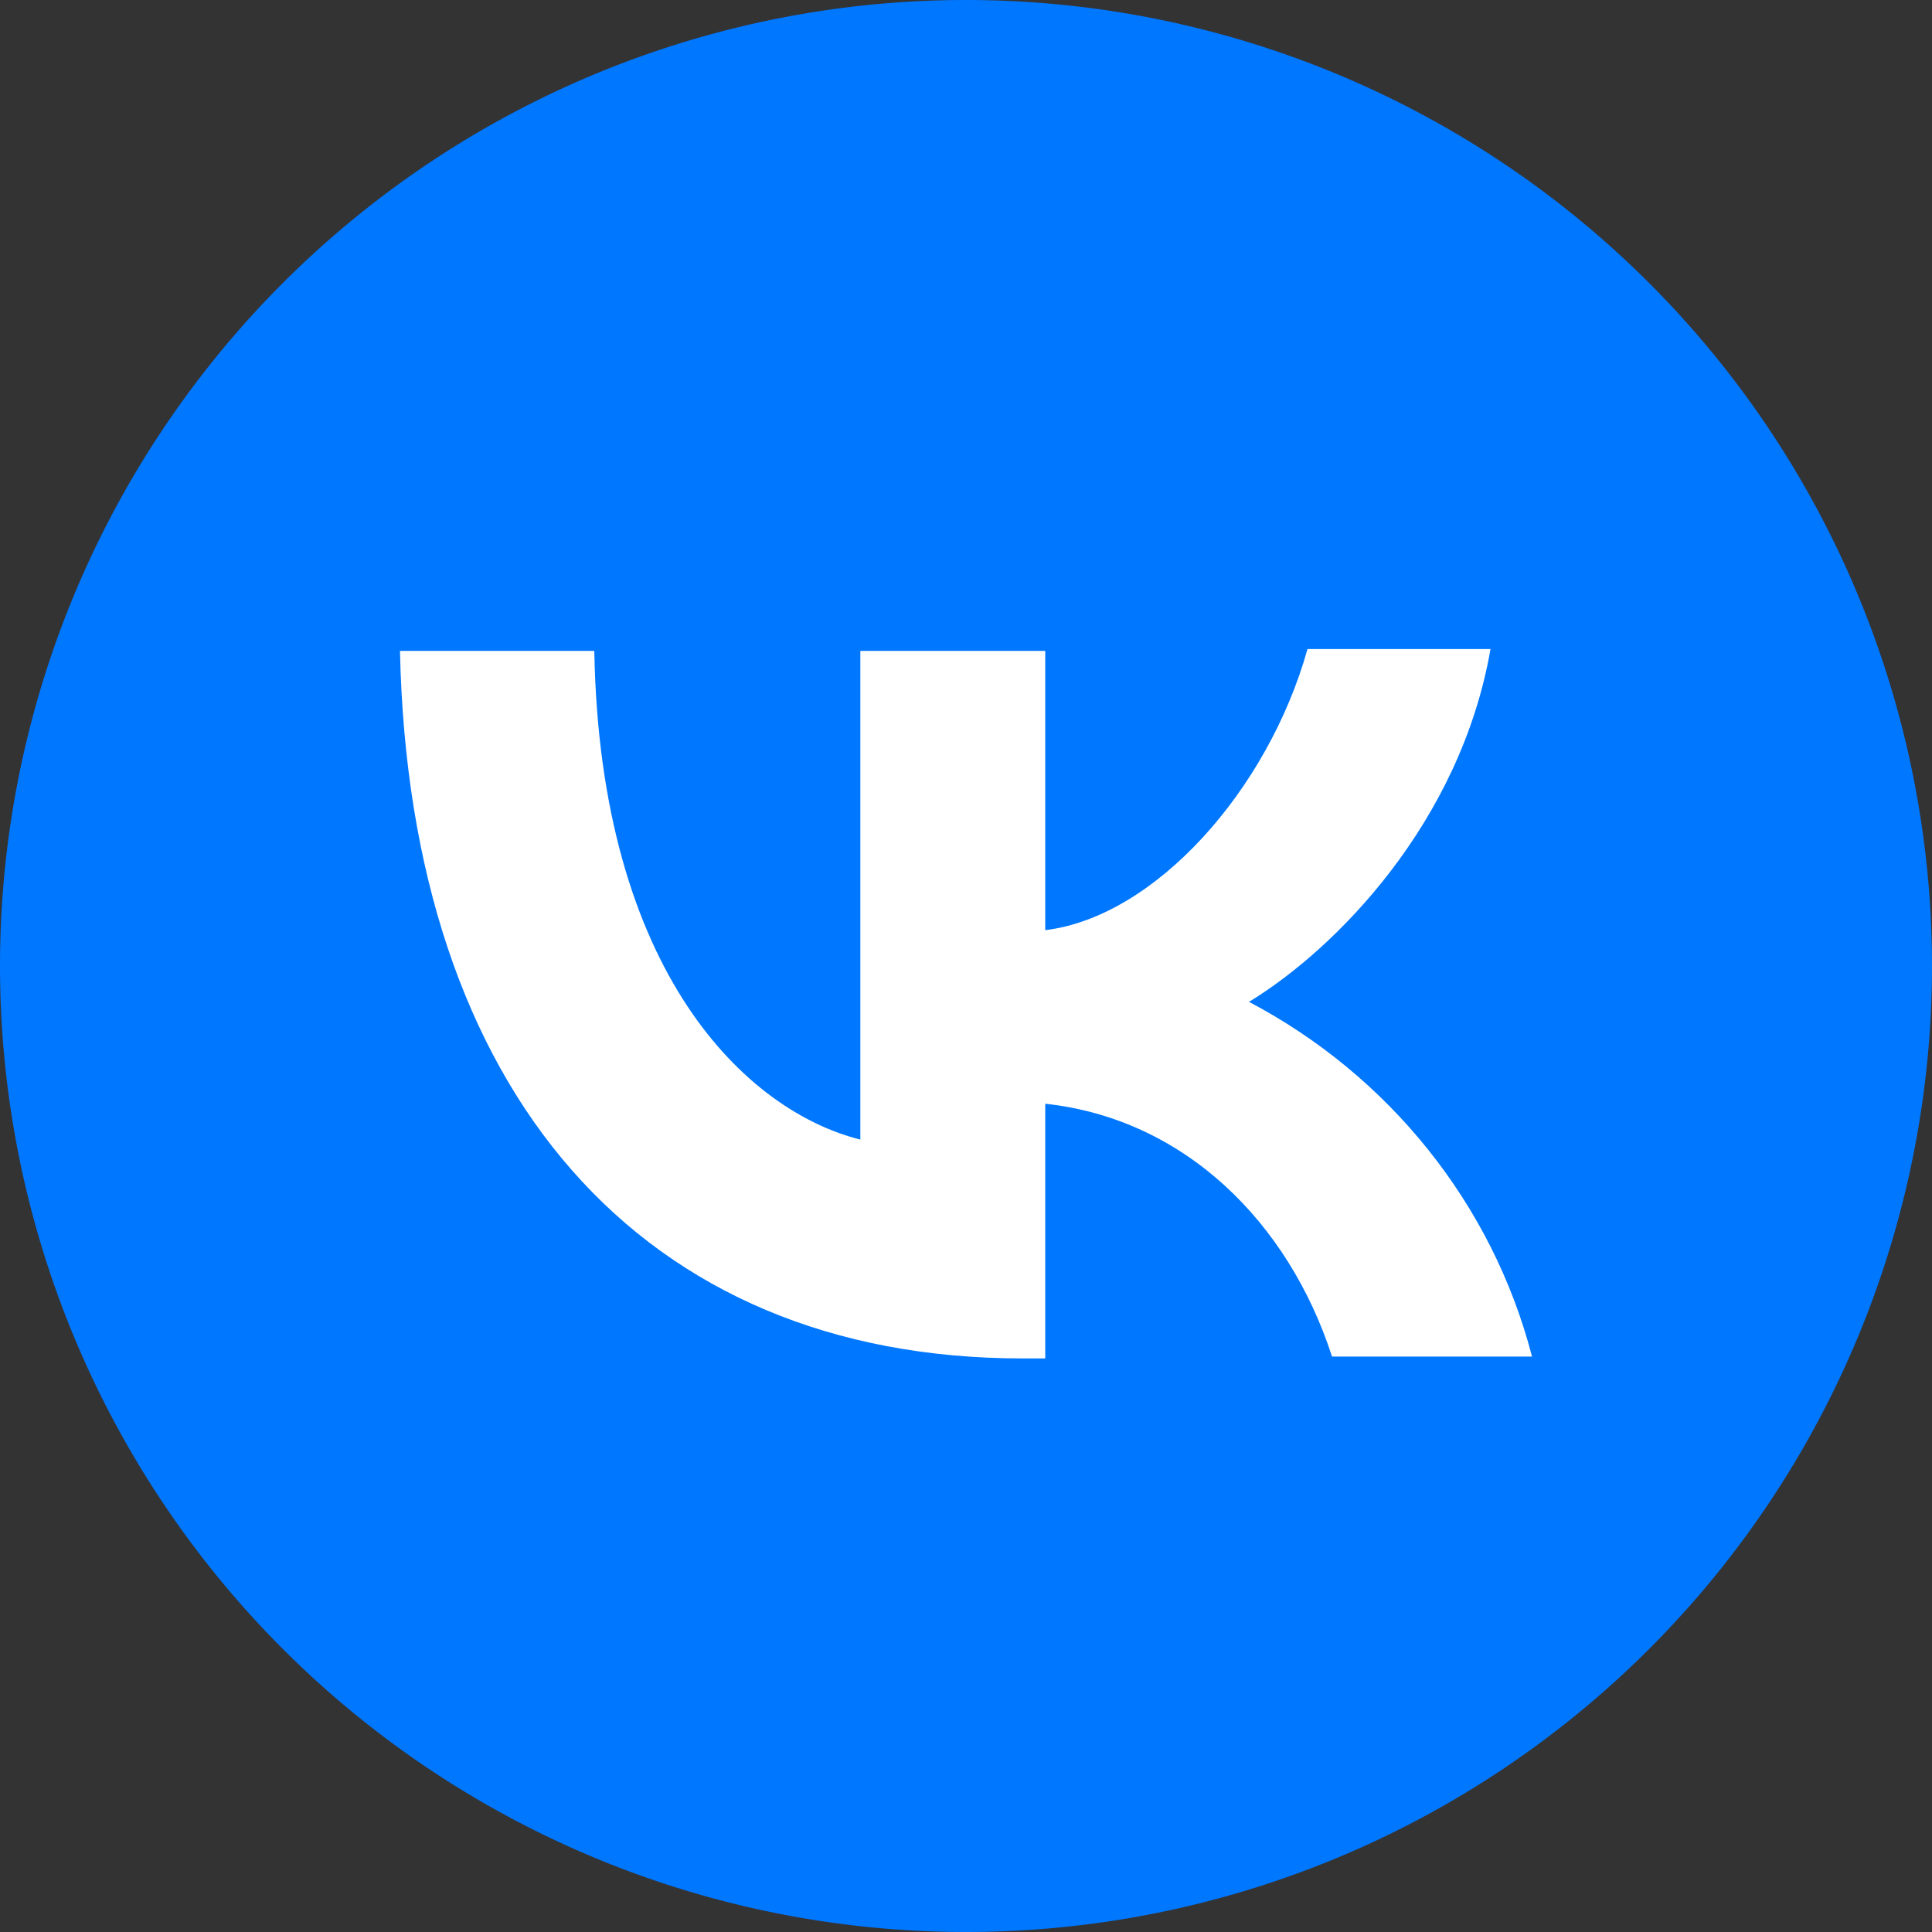
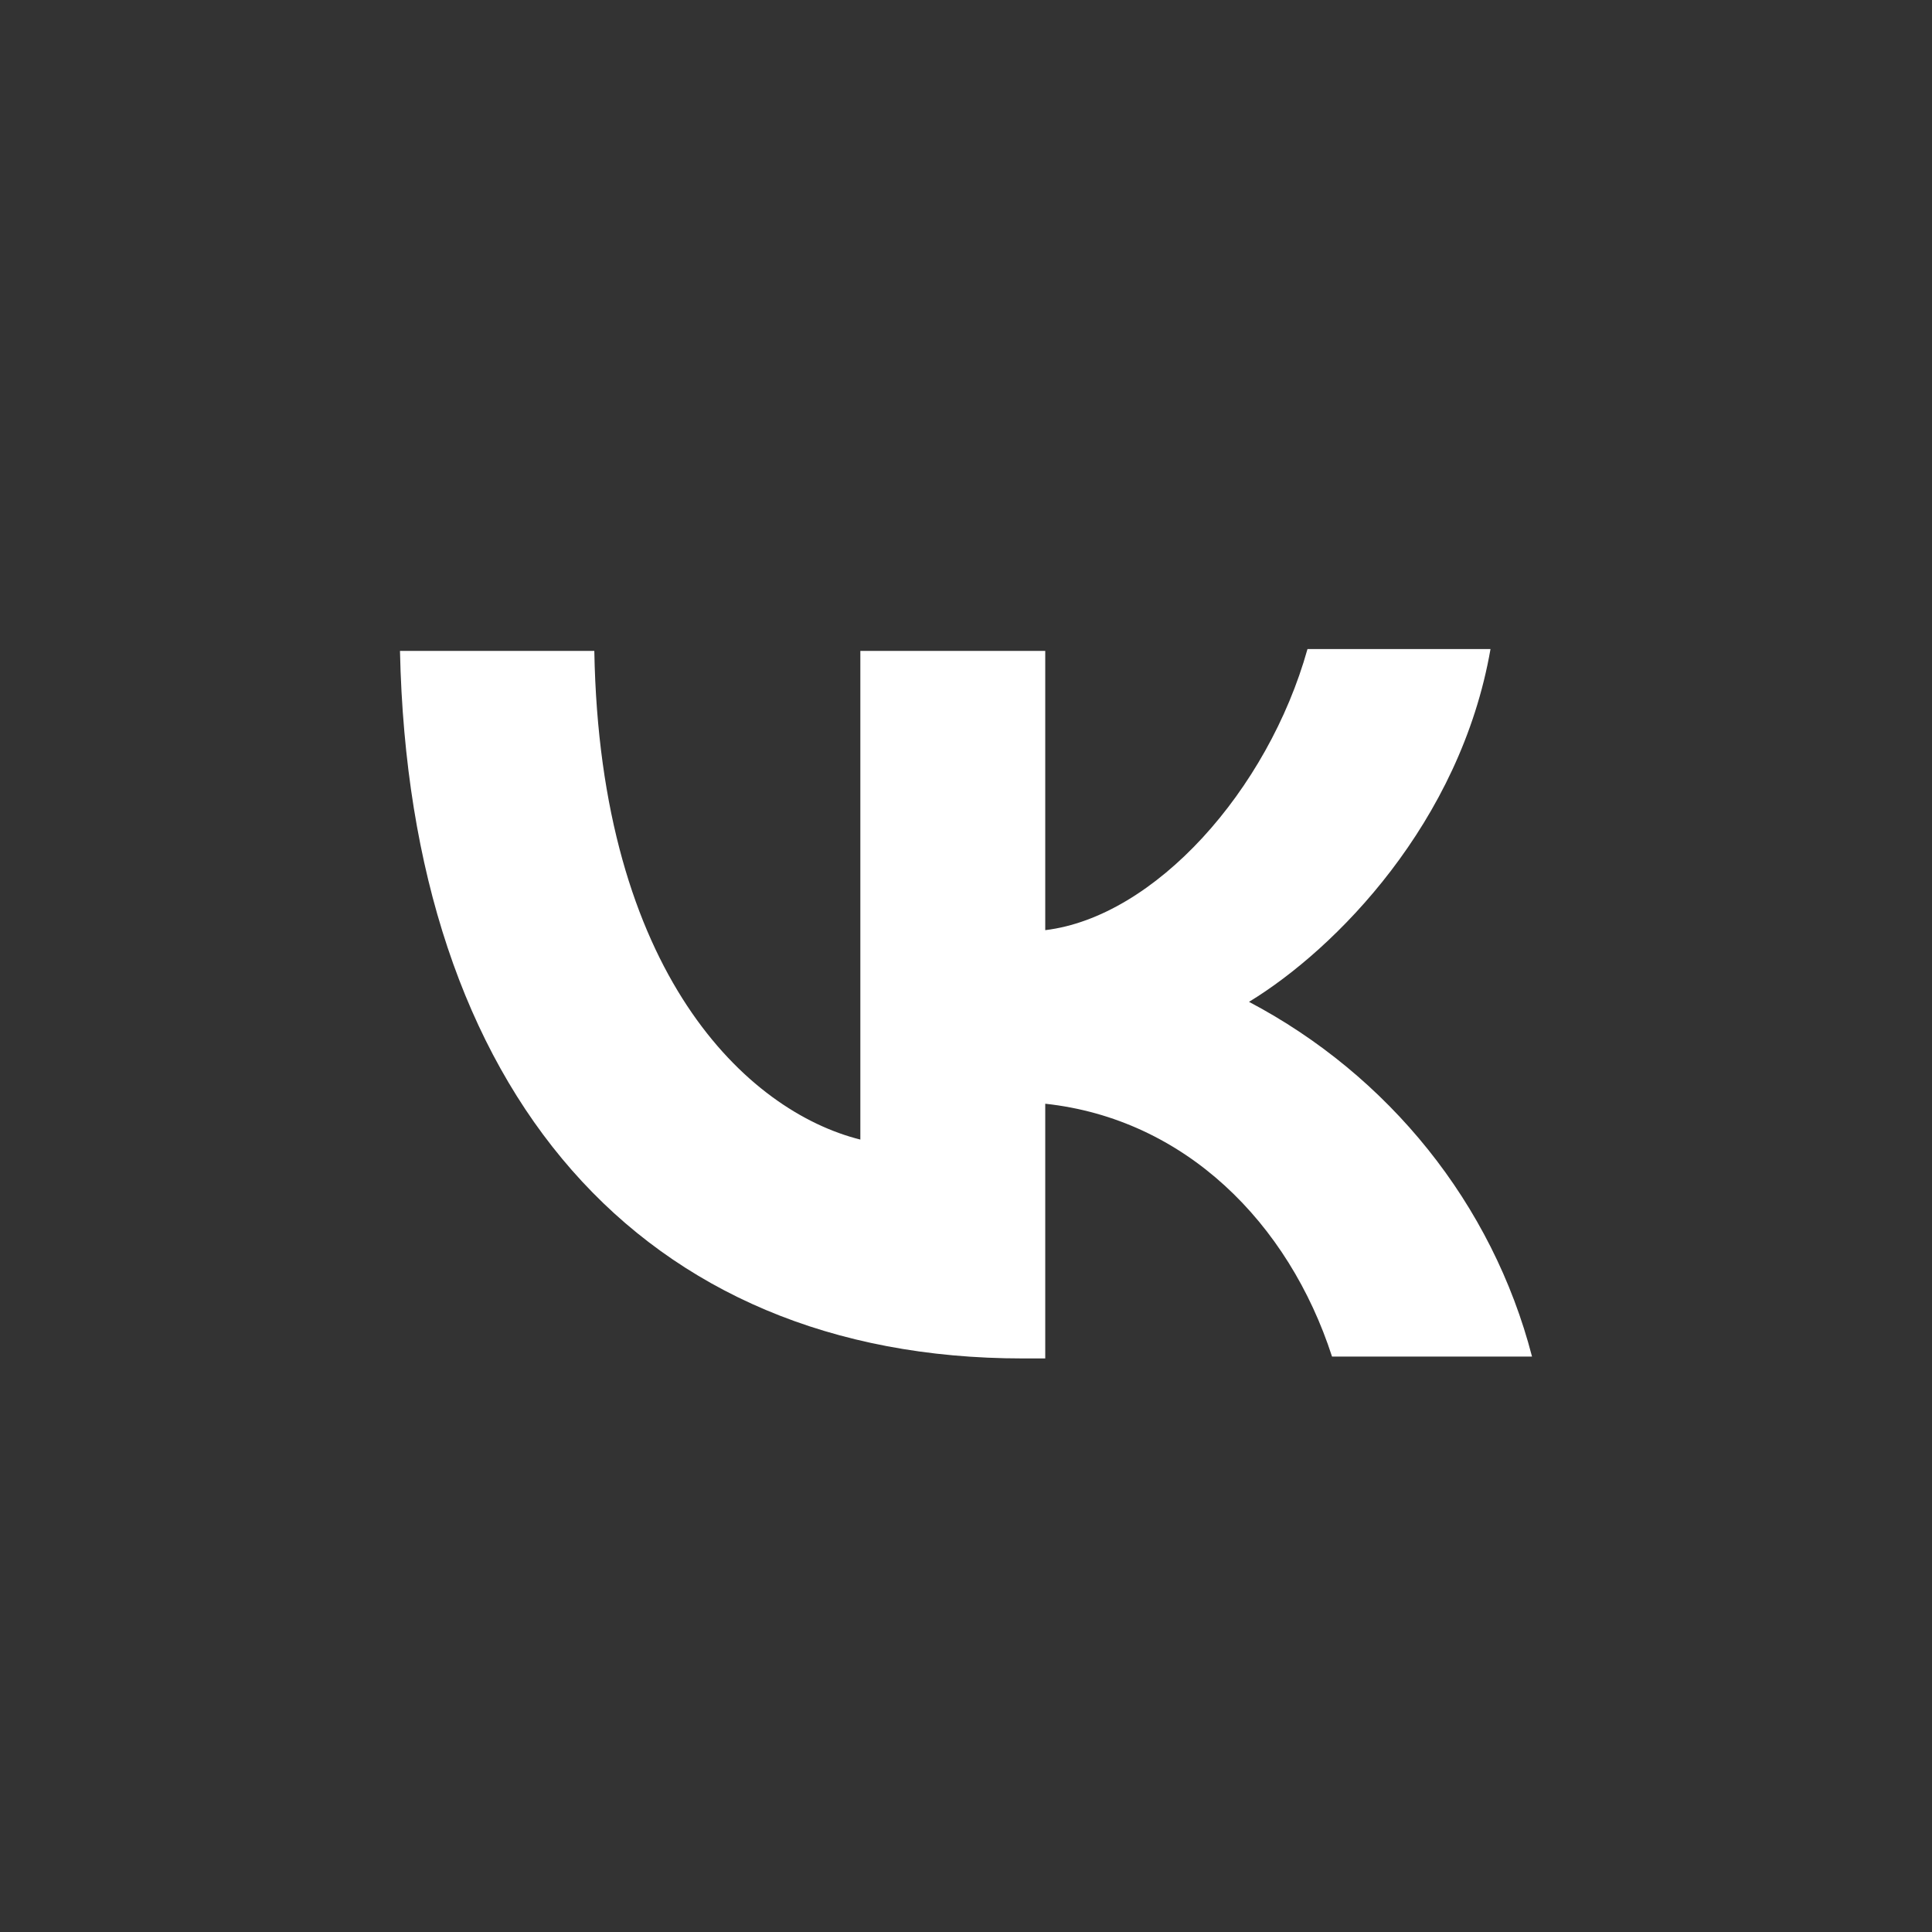
<svg xmlns="http://www.w3.org/2000/svg" class="icon vk-icon" viewBox="0 0 1024 1024">
  <rect x="0" y="0" width="1024" height="1024" fill="#333333" stroke="none" />
-   <path fill="#07F" d="M1024 512A512 512 0 1 1 0 512a512 512 0 0 1 1024 0" />
  <path fill="#FFF" d="M212 345c5 234 128 375 330 375h12V585c74 8 129 63 152 134h106c-21-81-76-149-150-188 46-28 112-95 128-187h-97c-21 75-81 142-139 149V345h-98v259c-60-15-138-88-141-259z" />
</svg>